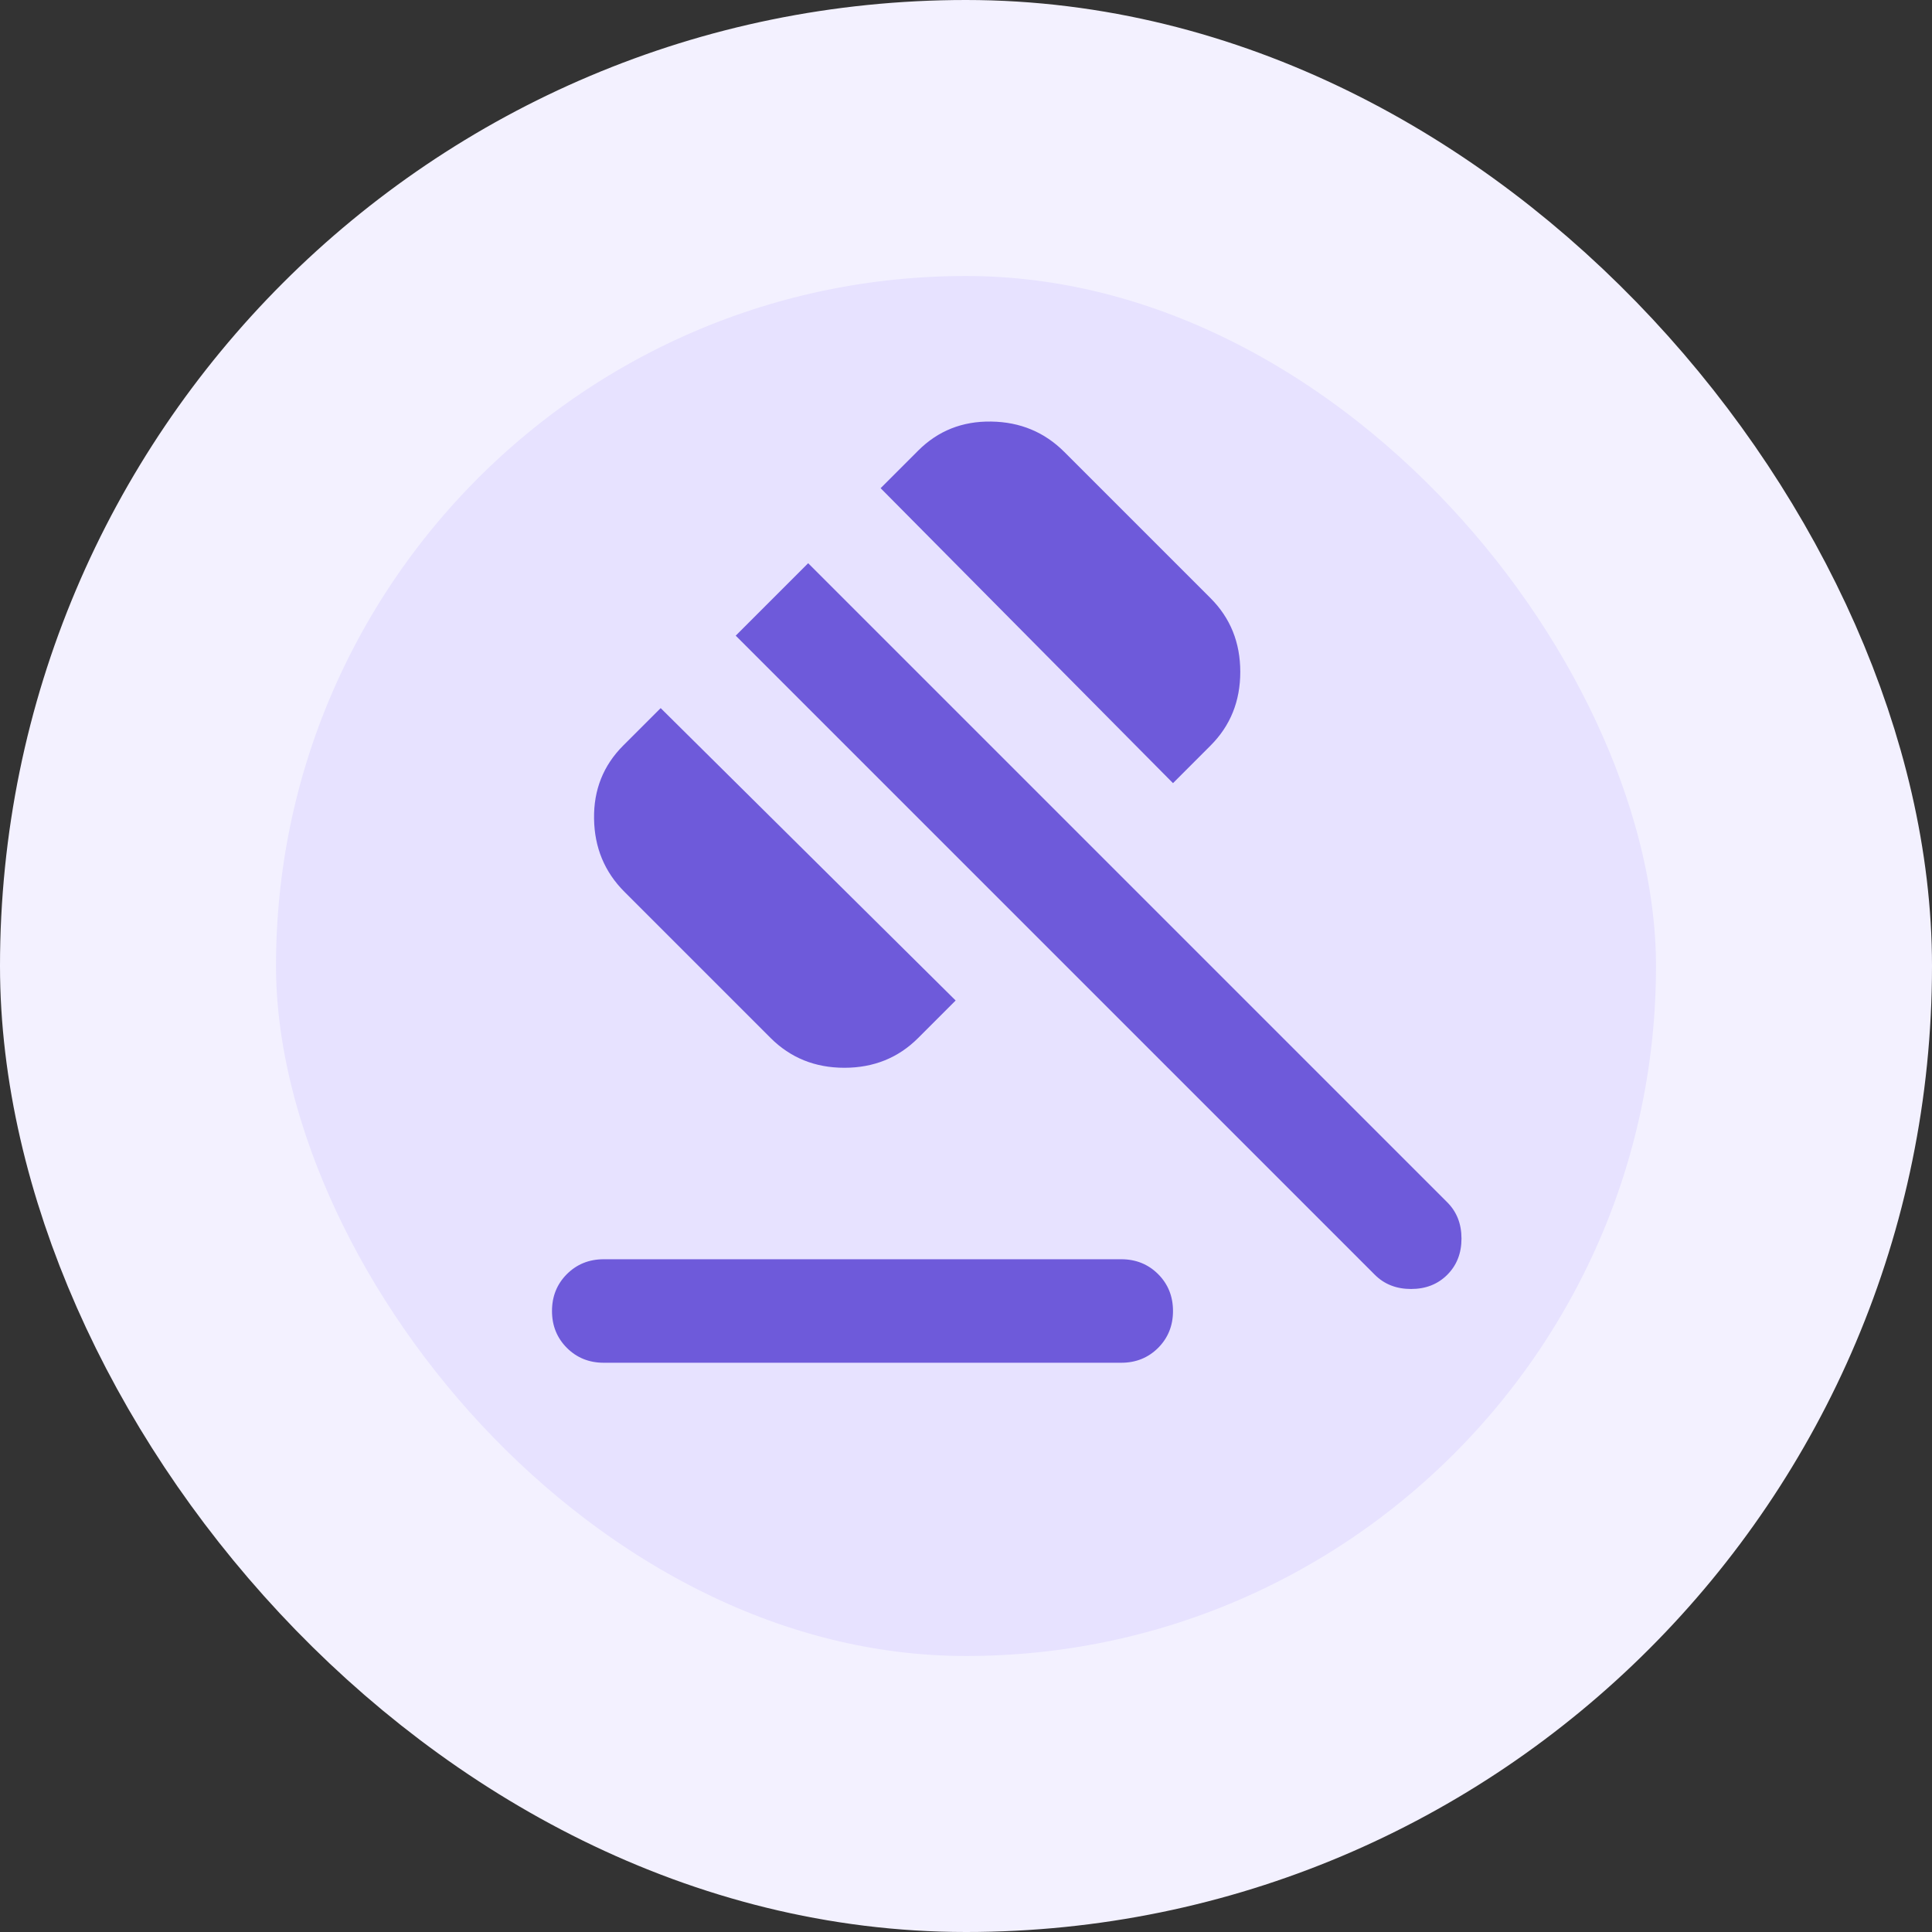
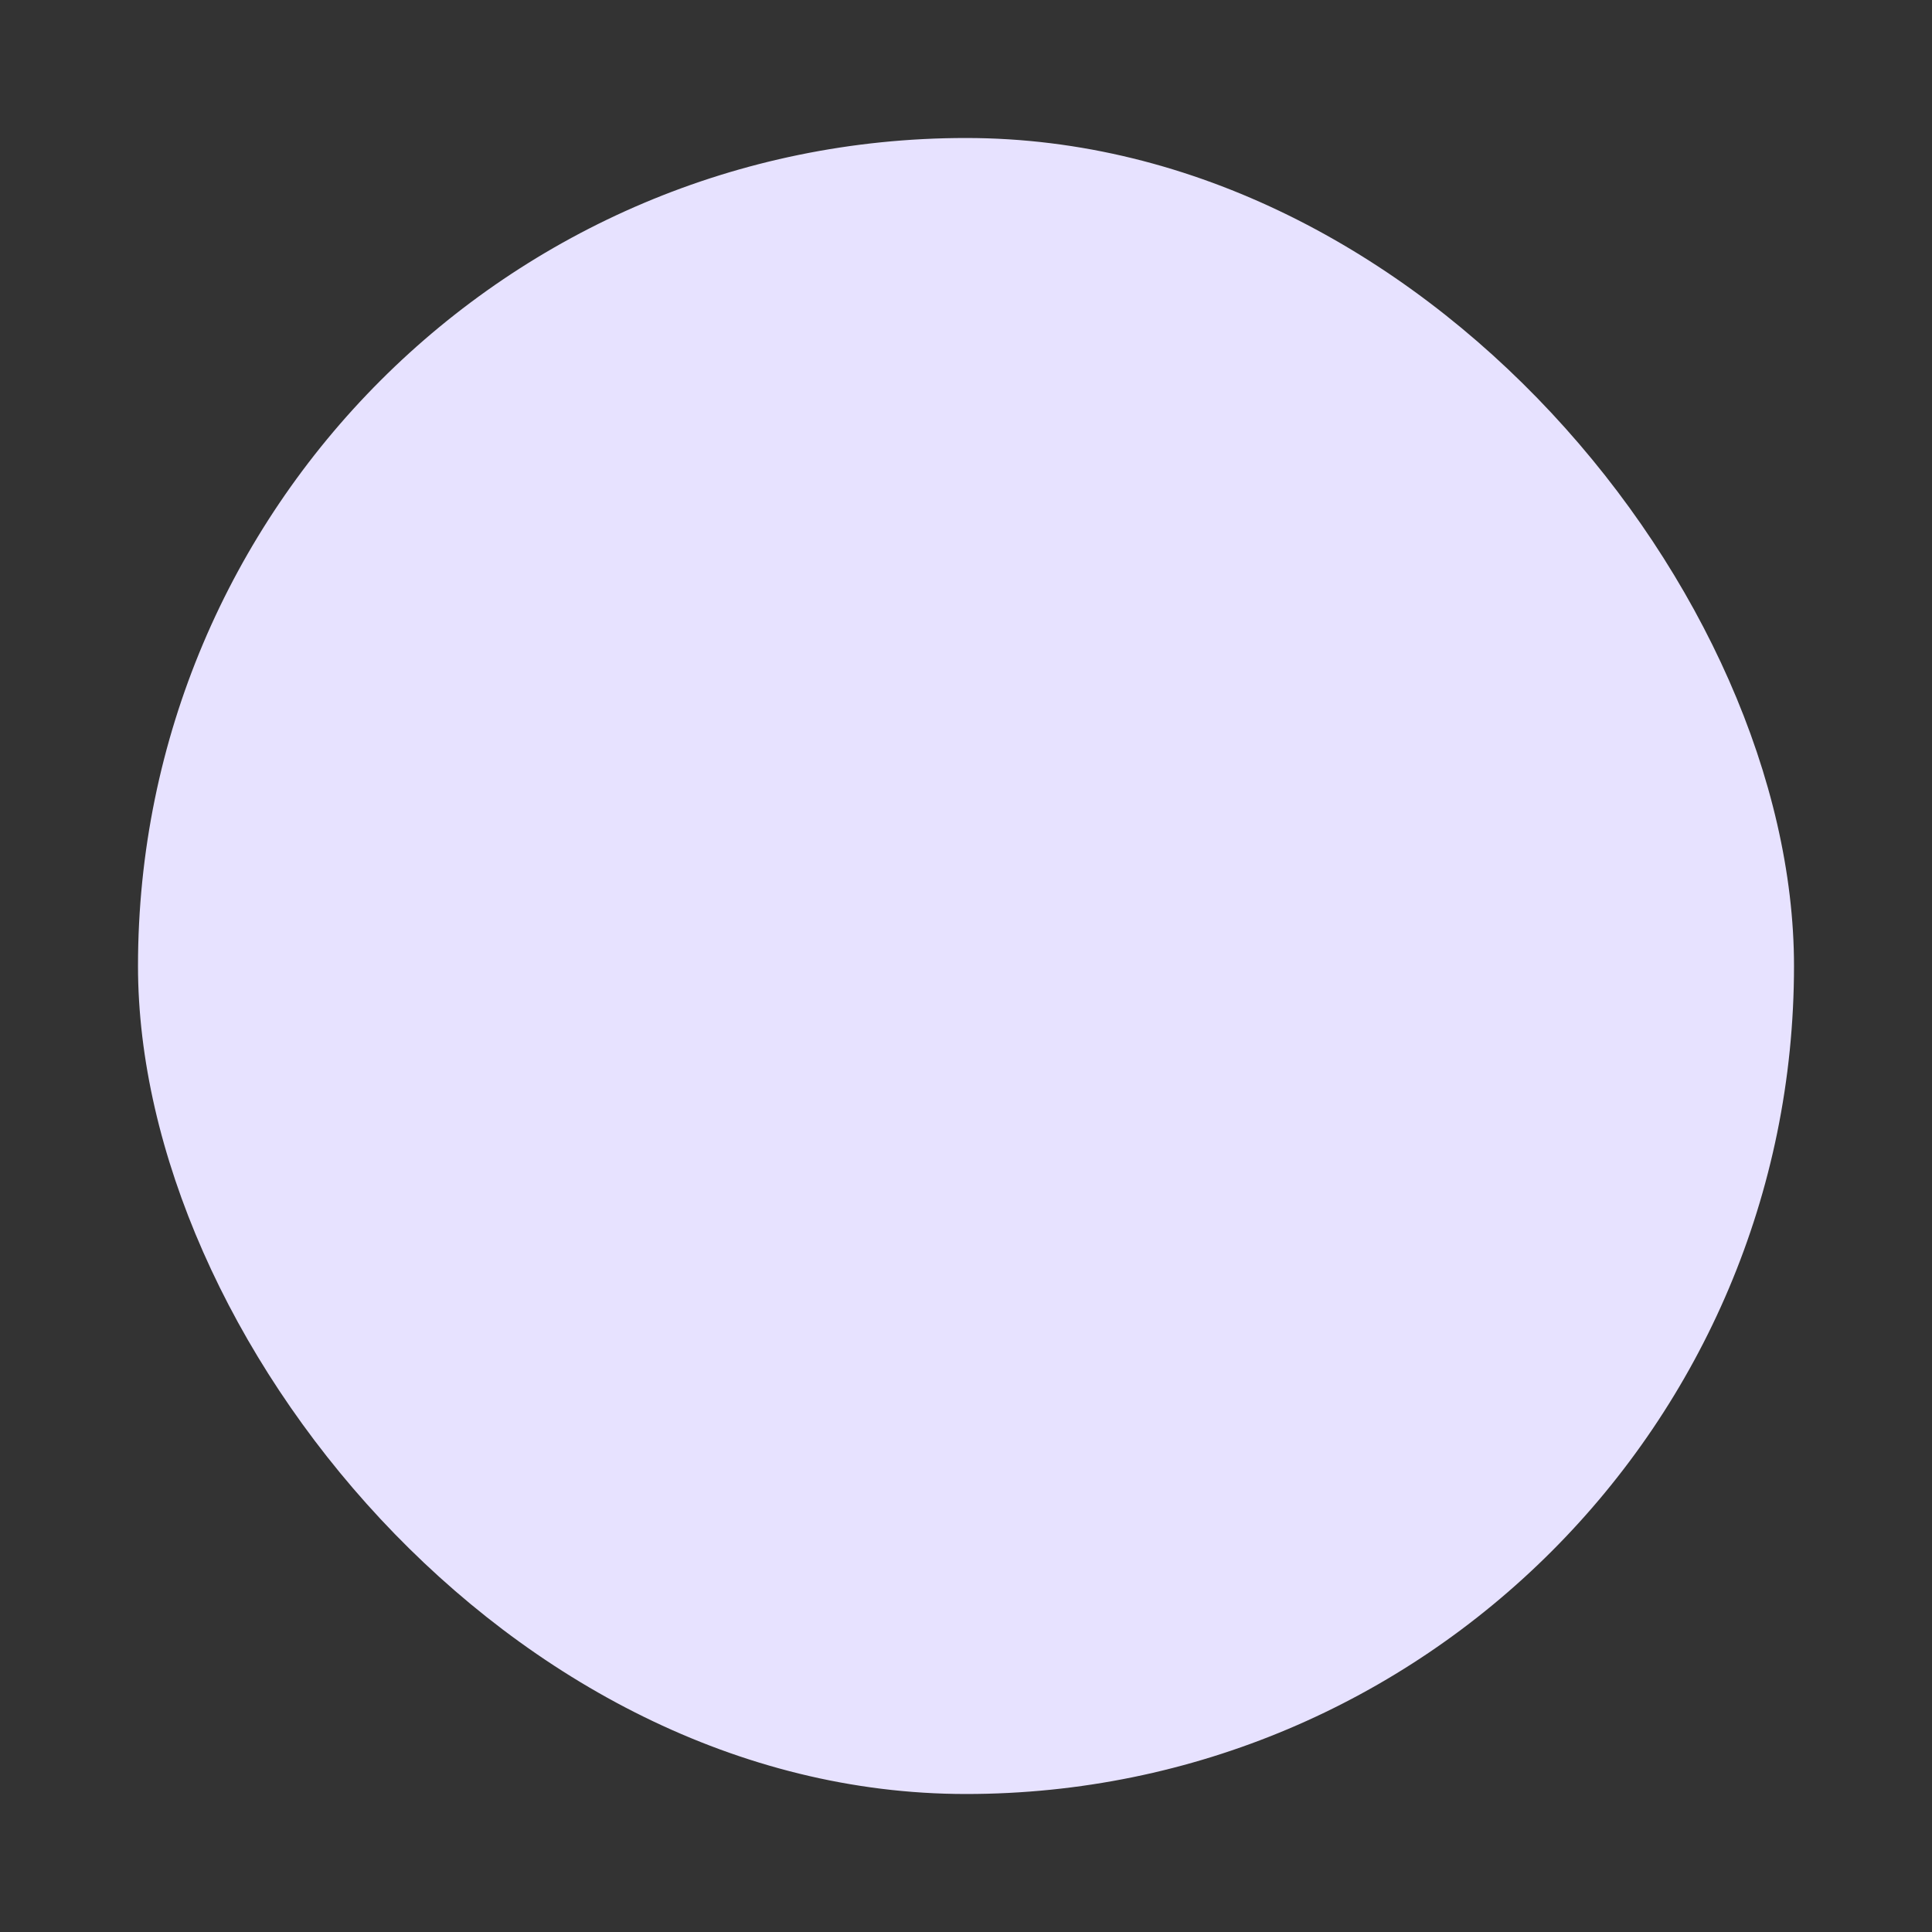
<svg xmlns="http://www.w3.org/2000/svg" width="56" height="56" viewBox="0 0 56 56" fill="none">
  <rect x="0" y="0" width="56" height="56" fill="#333333" stroke="none" />
  <rect x="4" y="4" width="48" height="48" rx="24" fill="#E7E2FF" />
-   <rect x="4" y="4" width="48" height="48" rx="24" stroke="#F3F1FF" stroke-width="8" />
  <g clip-path="url(#clip0_2989_1229)">
    <g clip-path="url(#clip1_2989_1229)">
-       <path d="M17.5 36.5H32.5C32.925 36.5 33.281 36.644 33.569 36.931C33.856 37.219 34 37.575 34 38C34 38.425 33.856 38.781 33.569 39.069C33.281 39.356 32.925 39.5 32.5 39.5H17.5C17.075 39.5 16.719 39.356 16.431 39.069C16.144 38.781 16 38.425 16 38C16 37.575 16.144 37.219 16.431 36.931C16.719 36.644 17.075 36.5 17.5 36.5ZM22.337 30.087L18.1 25.85C17.525 25.275 17.231 24.569 17.219 23.731C17.206 22.894 17.488 22.187 18.062 21.612L19.15 20.525L27.7 29L26.613 30.087C26.038 30.662 25.325 30.95 24.475 30.95C23.625 30.95 22.913 30.662 22.337 30.087ZM34 22.7L25.525 14.15L26.613 13.062C27.188 12.487 27.894 12.206 28.731 12.219C29.569 12.231 30.275 12.525 30.85 13.1L35.087 17.337C35.663 17.912 35.95 18.625 35.95 19.475C35.95 20.325 35.663 21.037 35.087 21.612L34 22.7ZM39.85 36.95L21.325 18.425L23.425 16.325L41.95 34.85C42.225 35.125 42.362 35.475 42.362 35.9C42.362 36.325 42.225 36.675 41.95 36.95C41.675 37.225 41.325 37.362 40.9 37.362C40.475 37.362 40.125 37.225 39.85 36.95Z" fill="#6E5ADA" />
-     </g>
+       </g>
  </g>
  <defs>
    <clipPath id="clip0_2989_1229">
      <rect width="31" height="31" fill="white" transform="translate(13 12)" />
    </clipPath>
    <clipPath id="clip1_2989_1229">
-       <rect width="32" height="32" fill="white" transform="translate(12 12)" />
-     </clipPath>
+       </clipPath>
  </defs>
</svg>